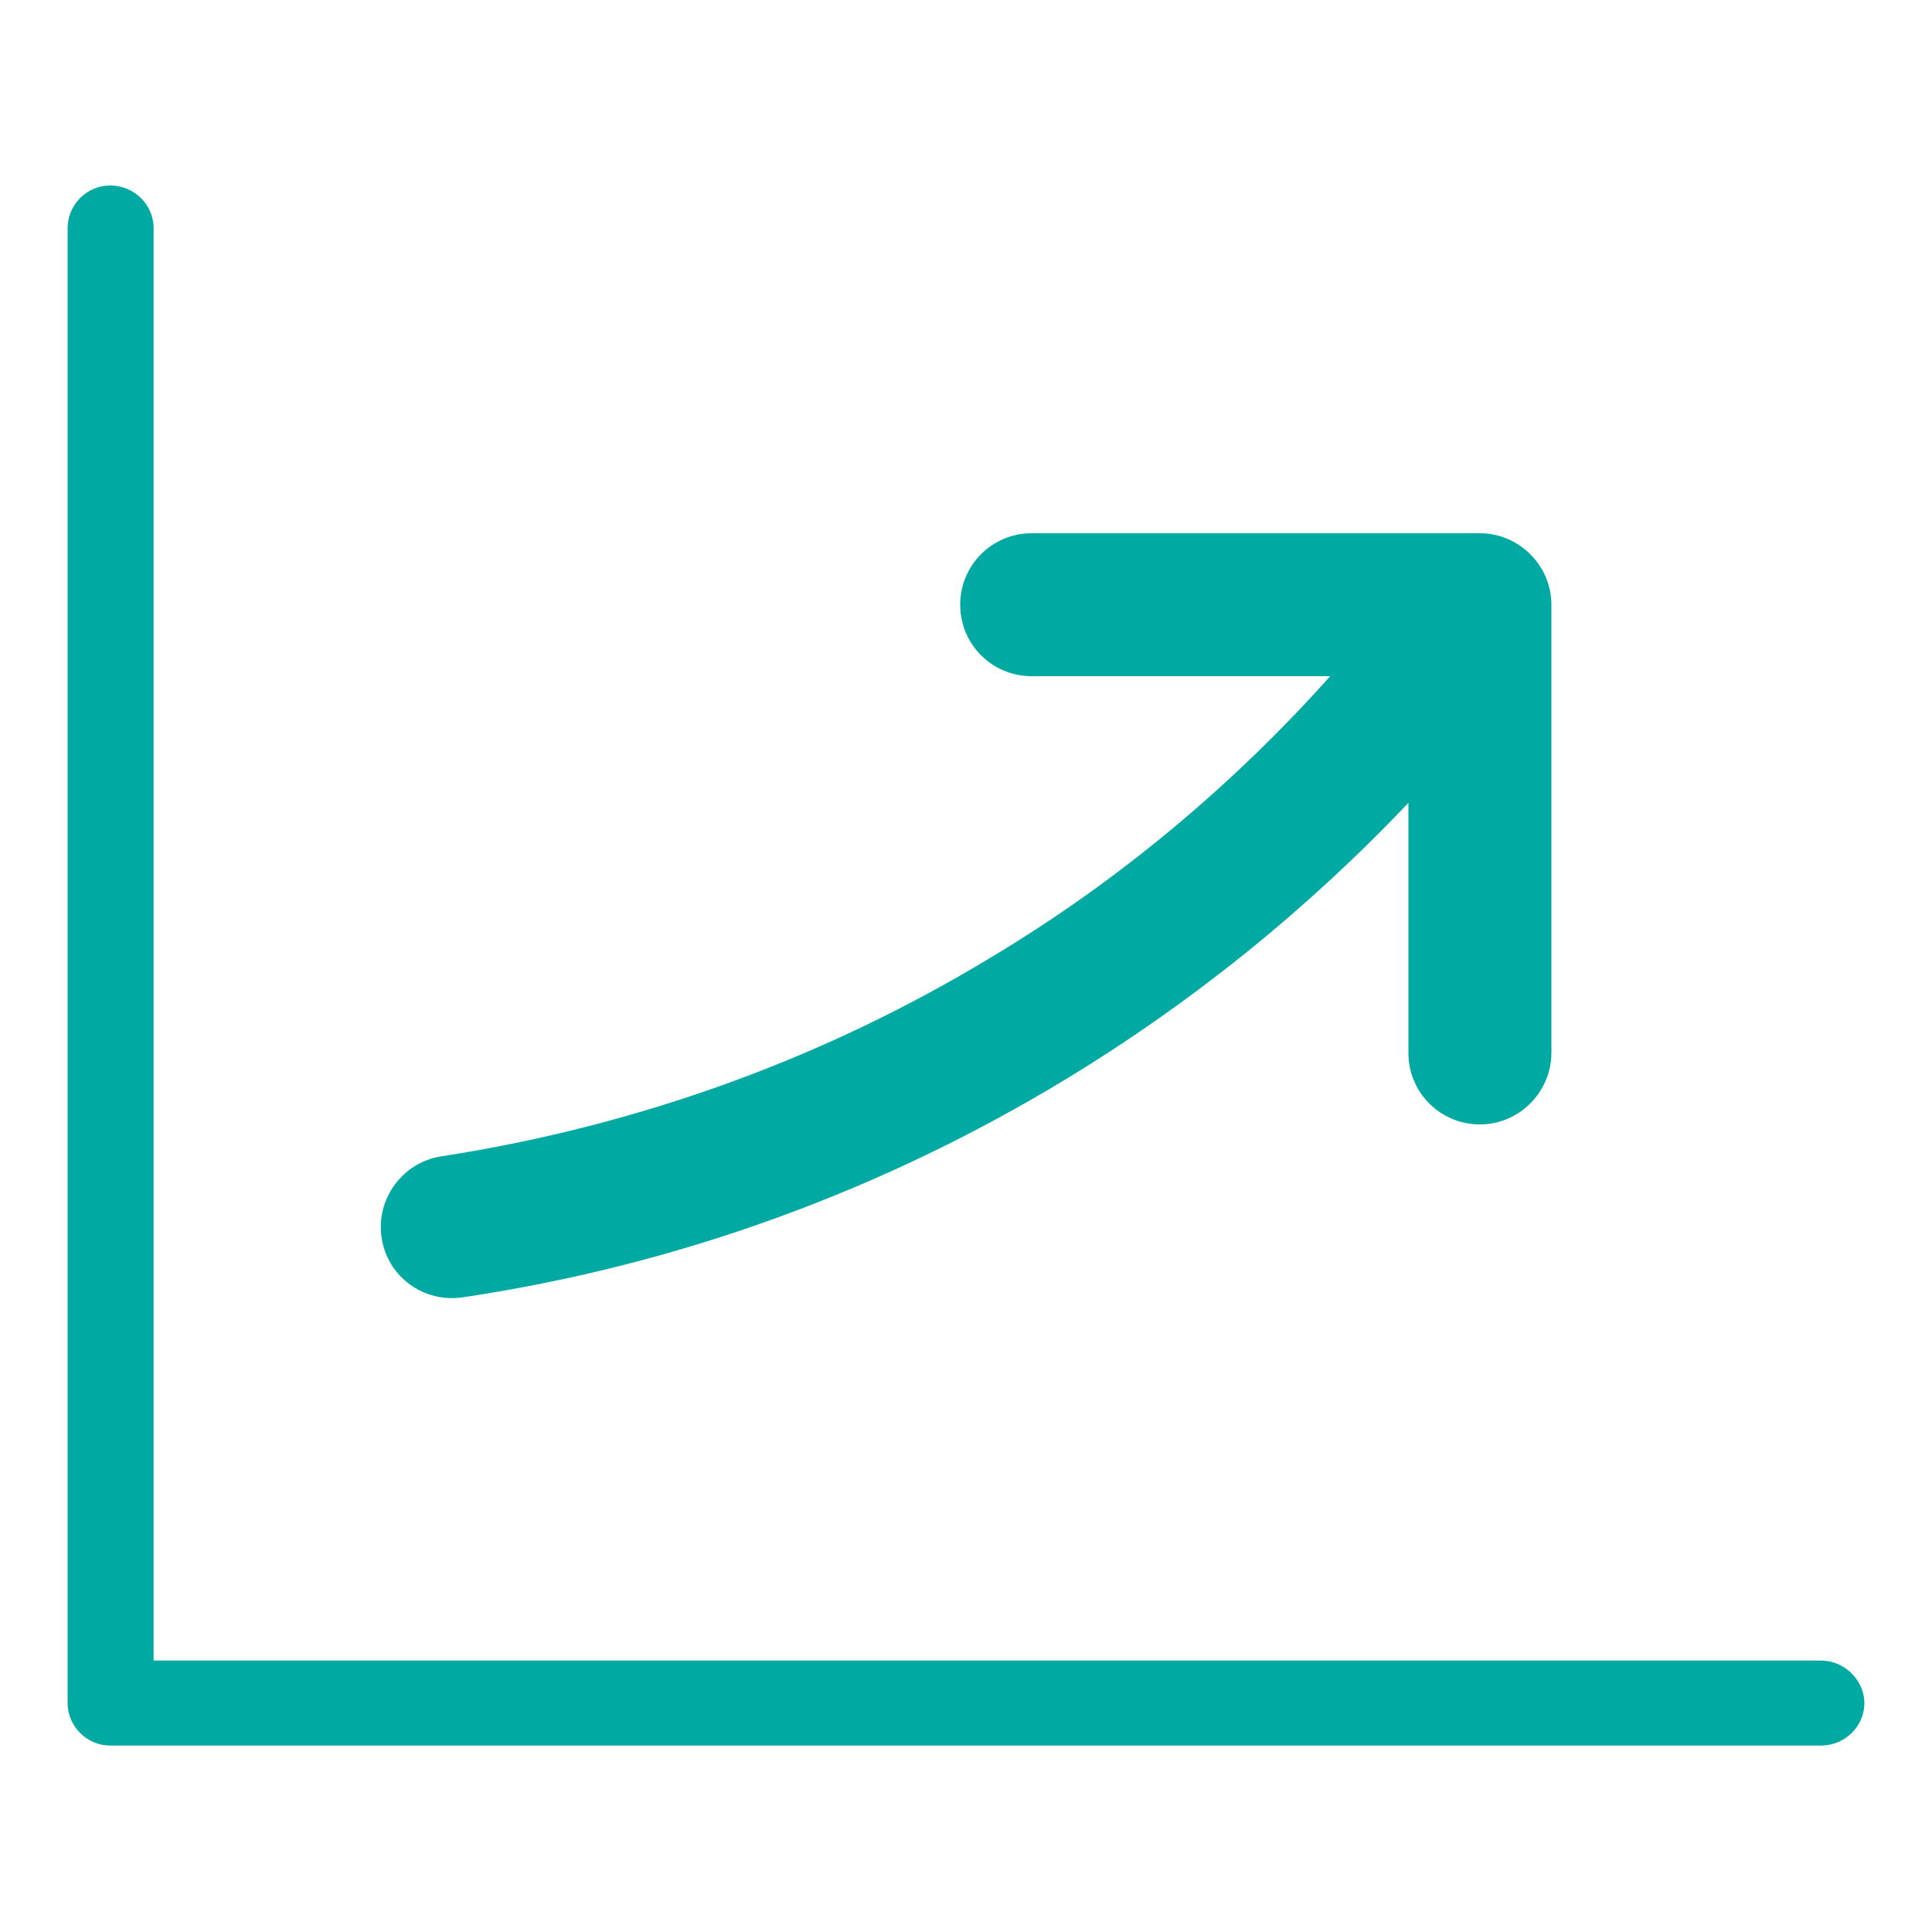
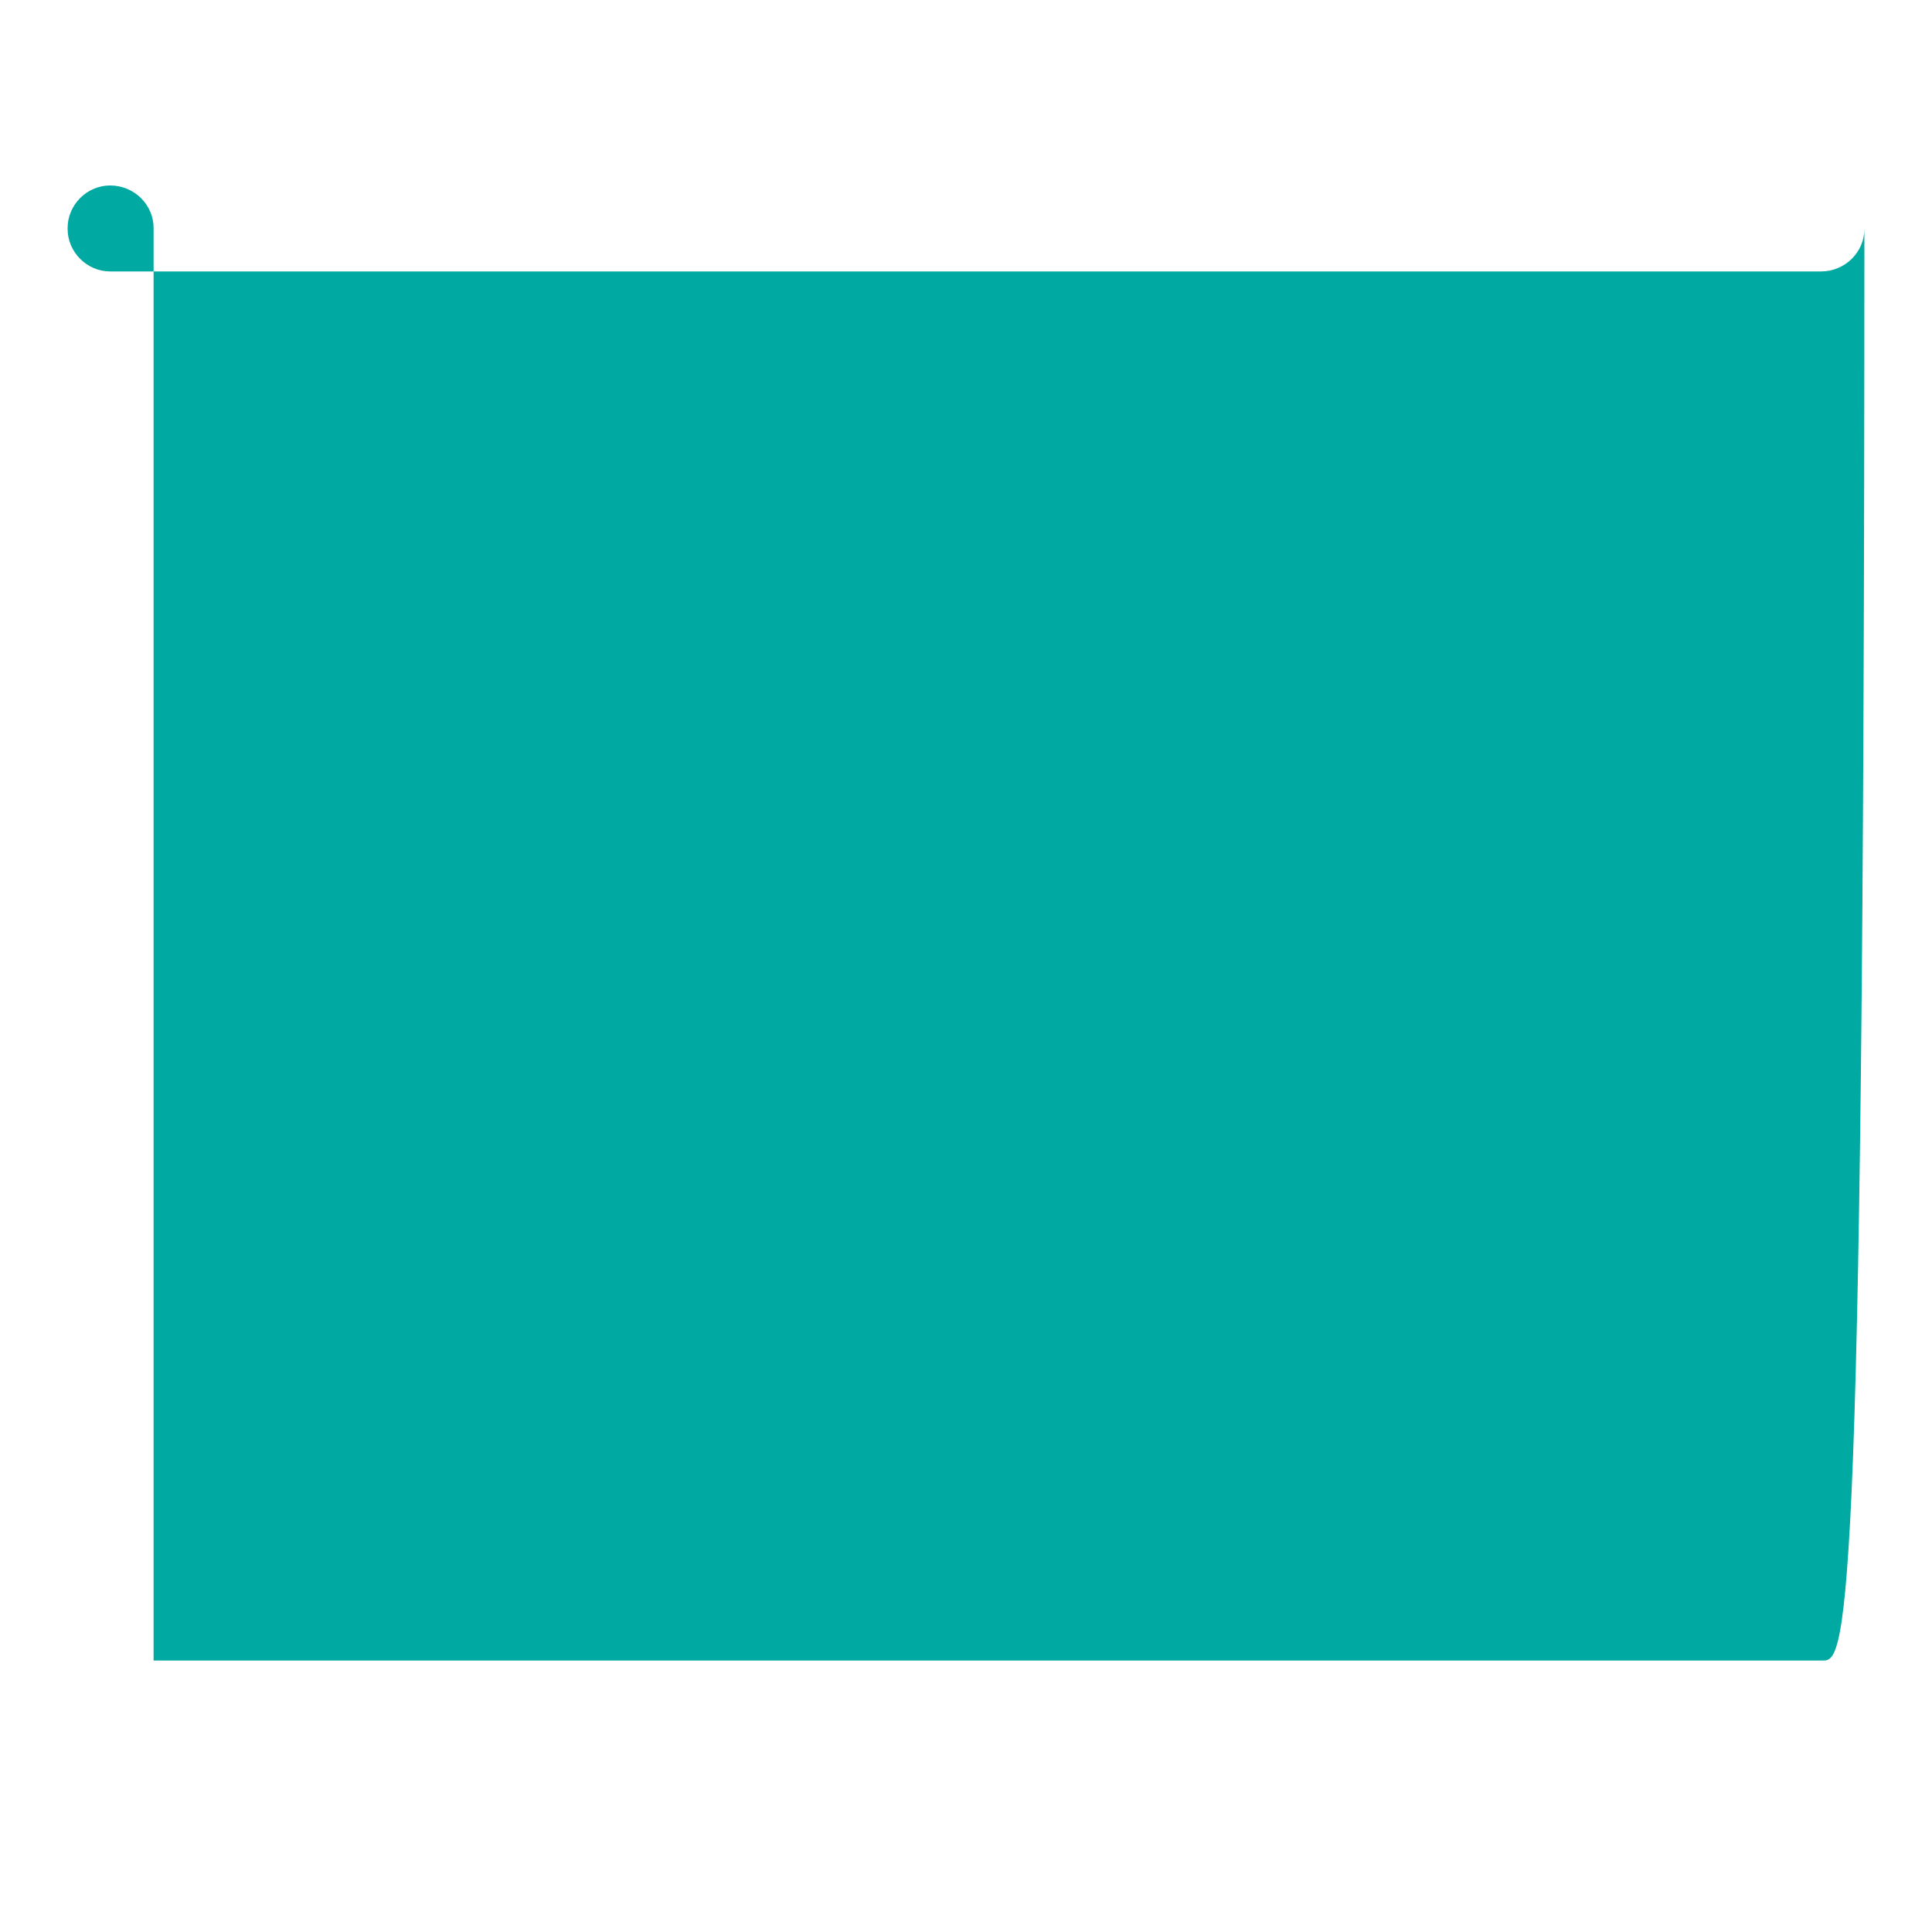
<svg xmlns="http://www.w3.org/2000/svg" version="1.1" id="Layer_1" x="0px" y="0px" viewBox="0 0 200 200" style="enable-background:new 0 0 200 200;" xml:space="preserve">
  <style type="text/css">
	.st0{fill:#00A9A1;}
</style>
-   <path class="st0" d="M188.5,171.9H15.9V23.6c0-2.4-2-4.4-4.5-4.4c-2.4,0-4.4,2-4.4,4.4v152.6v0.1c0,2.4,2,4.4,4.4,4.4h177.1  c2.5,0,4.5-2,4.5-4.4C193,174,191,171.9,188.5,171.9L188.5,171.9z" />
-   <path class="st0" d="M145.9,83L145.9,83c-10.5,11.1-22.5,20.8-35.7,28.8c-18.5,11.2-39.5,19.1-62.3,22.5c-4,0.6-7.8-2.1-8.4-6.2  c-0.6-4,2.2-7.8,6.2-8.4c20.7-3.2,39.9-10.3,56.9-20.6c13.2-7.9,25-17.8,35.1-29.1h-30.9c-4.1,0-7.4-3.3-7.4-7.4  c0-4.1,3.3-7.4,7.4-7.4h46.4c4,0,7.4,3.3,7.4,7.4v0.2v46.2c0,4-3.3,7.4-7.4,7.4c-4.1,0-7.4-3.3-7.4-7.4V83L145.9,83z" />
+   <path class="st0" d="M188.5,171.9H15.9V23.6c0-2.4-2-4.4-4.5-4.4c-2.4,0-4.4,2-4.4,4.4v0.1c0,2.4,2,4.4,4.4,4.4h177.1  c2.5,0,4.5-2,4.5-4.4C193,174,191,171.9,188.5,171.9L188.5,171.9z" />
</svg>